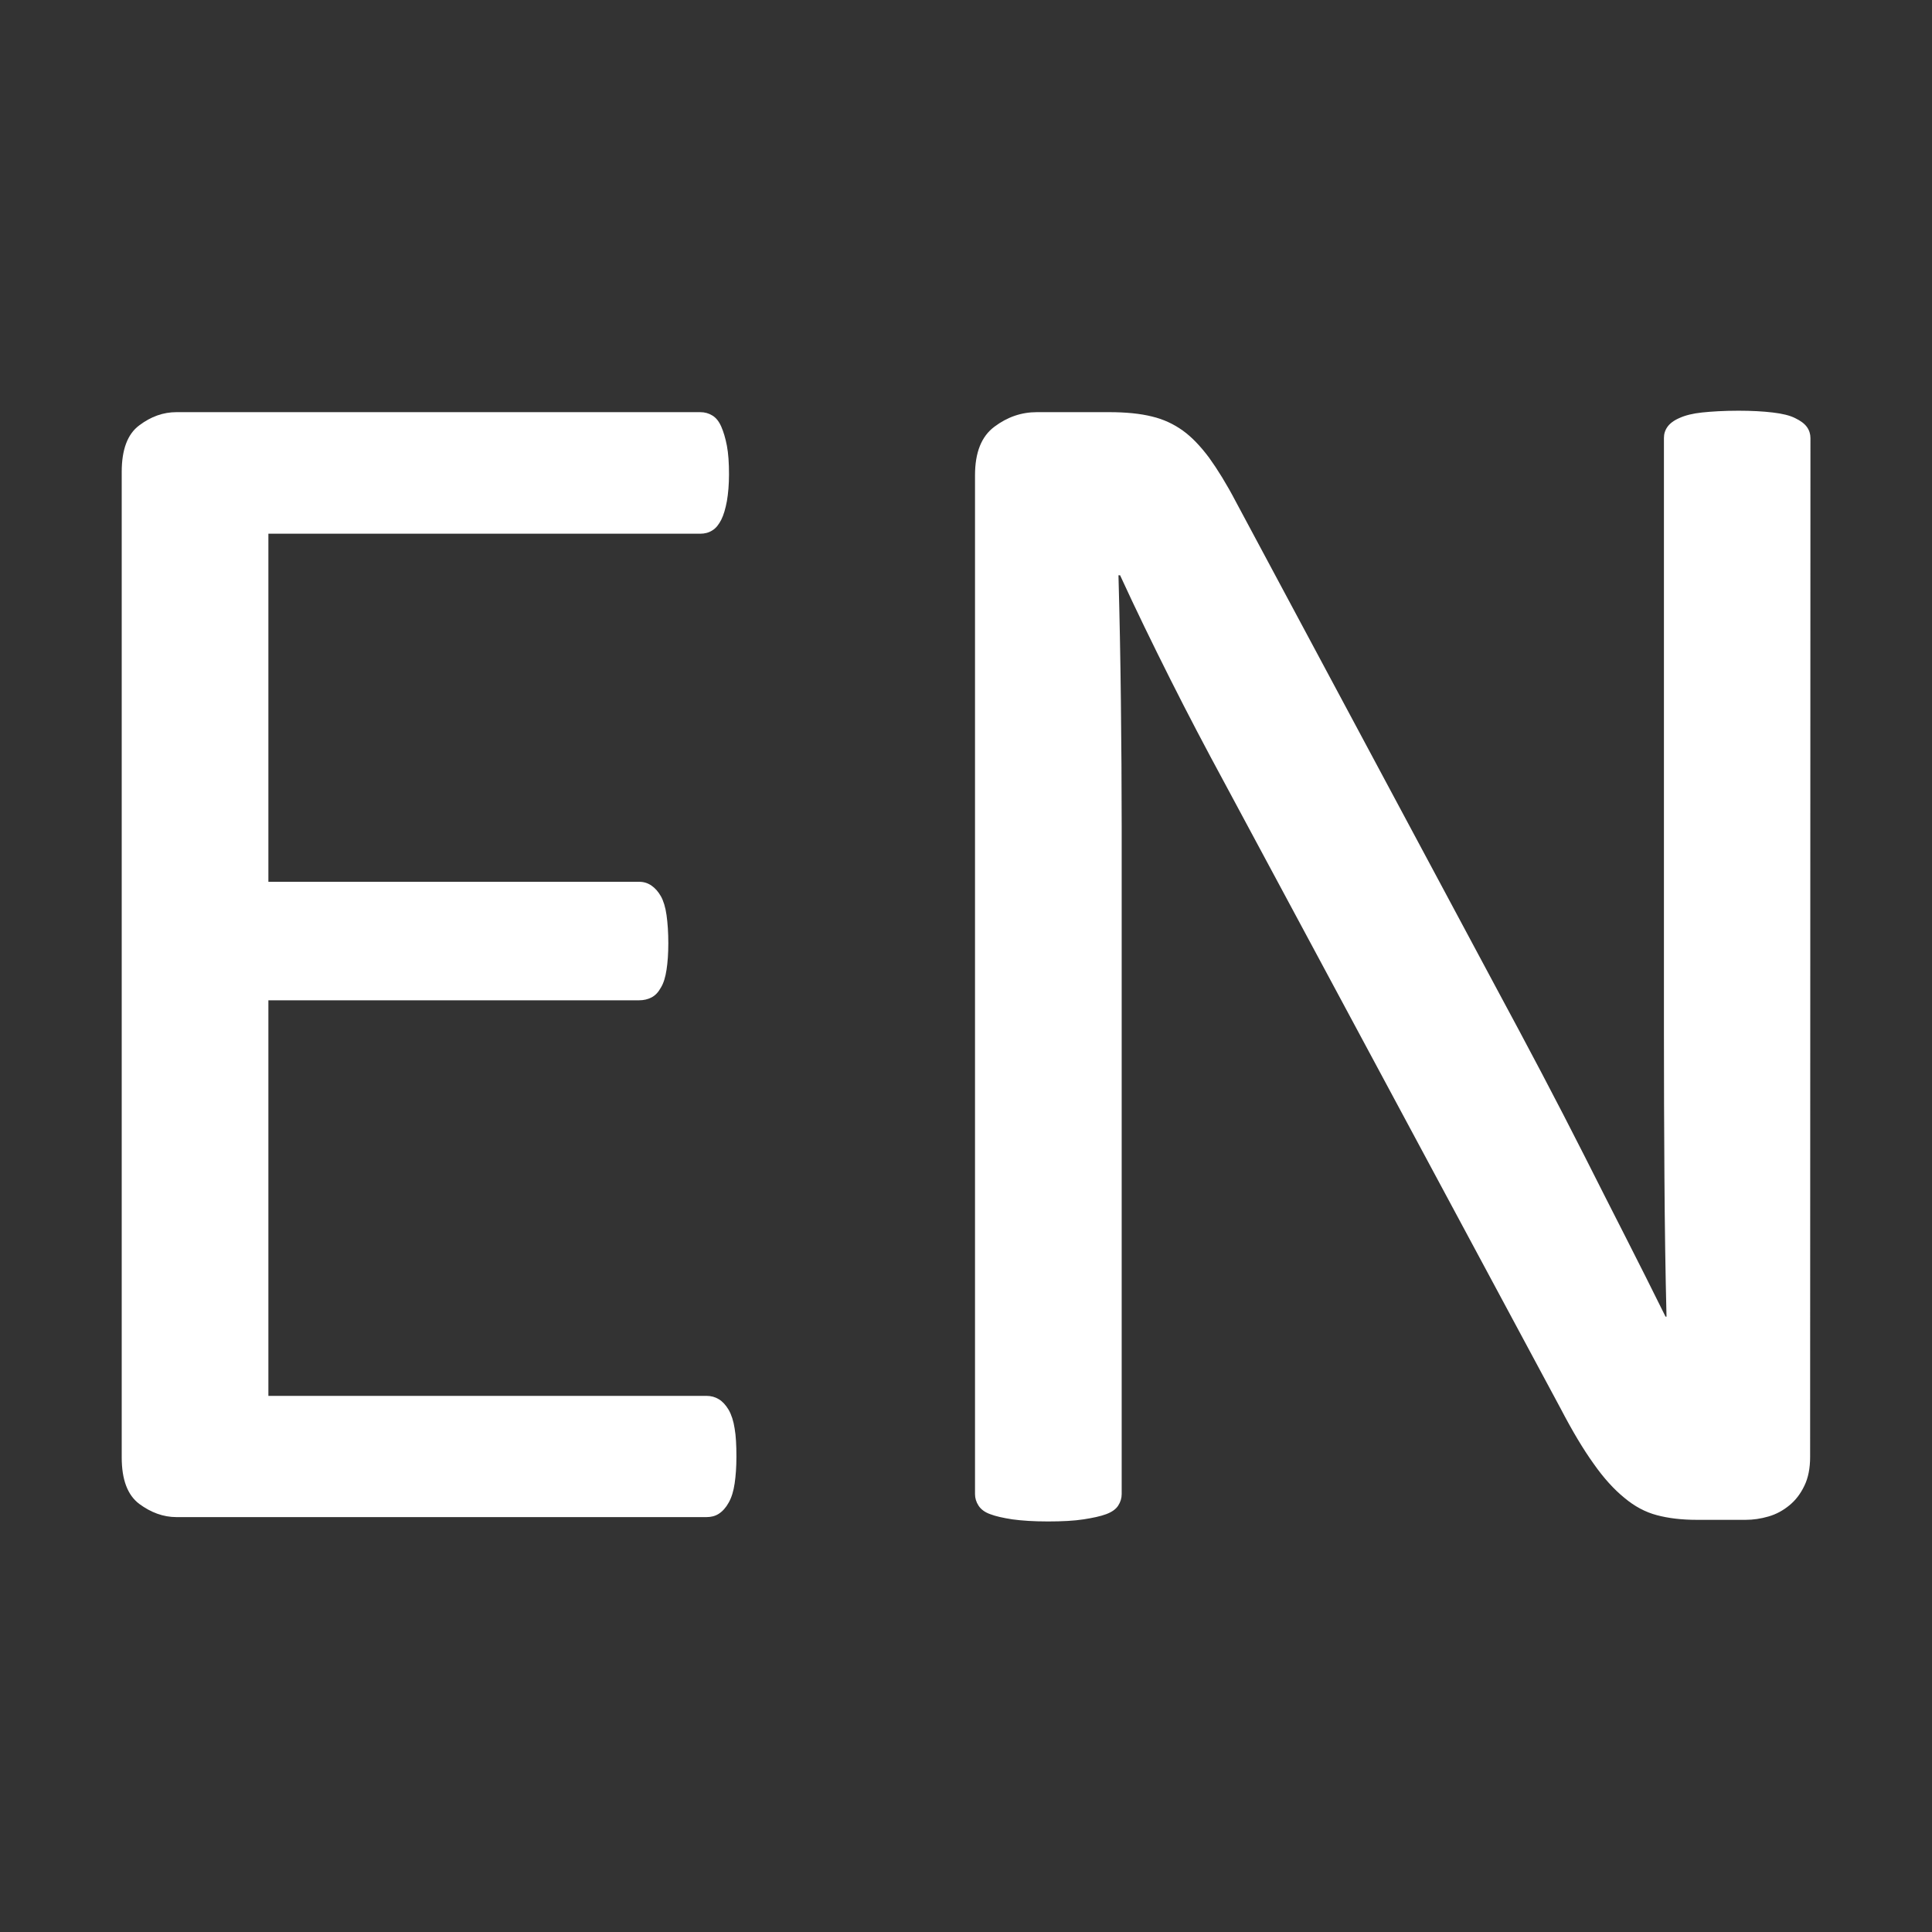
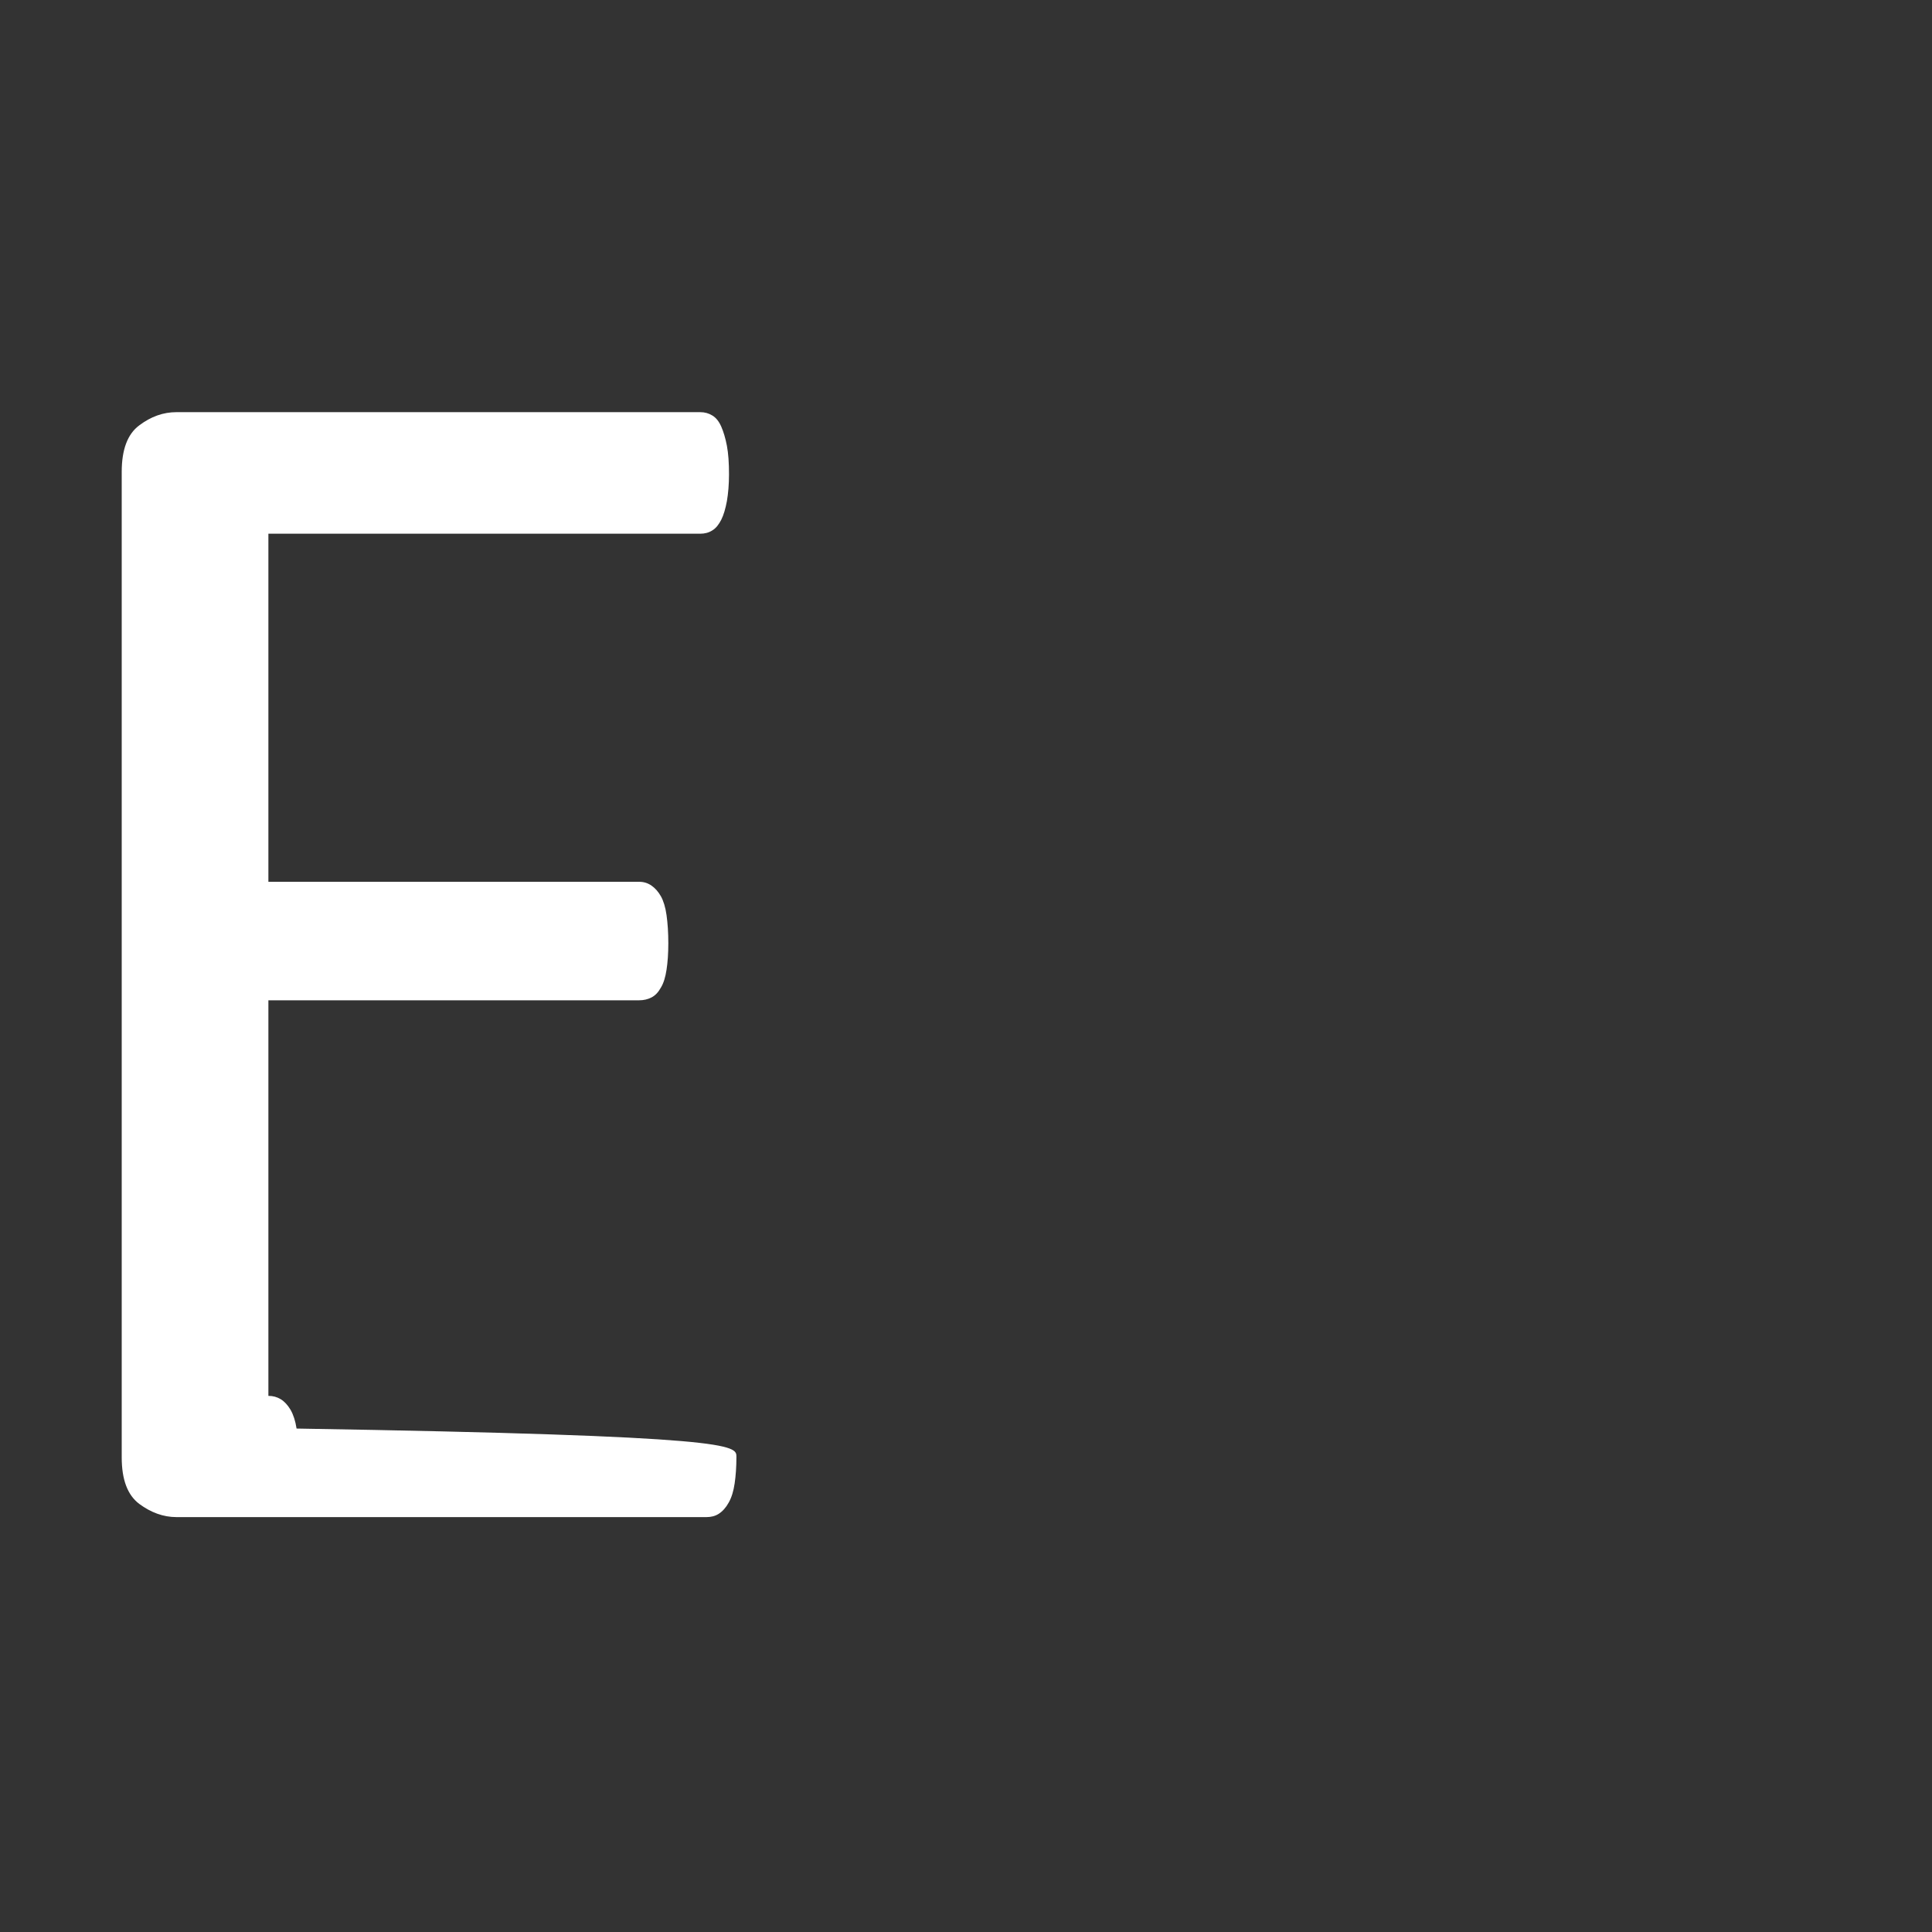
<svg xmlns="http://www.w3.org/2000/svg" version="1.1" id="Layer_1" x="0px" y="0px" viewBox="0 0 1200 1200" style="enable-background:new 0 0 1200 1200;" xml:space="preserve">
  <rect x="0" y="0" width="1200" height="1200" fill="#333333" stroke="none" />
  <style type="text/css">
	.st0{fill:#FFFFFF;}
</style>
  <g>
-     <path class="st0" d="M457.4,904.8c0,6.3-0.4,11.9-1.1,16.6c-0.7,4.8-1.9,8.7-3.7,11.9c-1.7,3.1-3.8,5.4-6.1,6.9   c-2.3,1.5-4.9,2.1-7.7,2.1H109.6c-8.1,0-15.8-2.8-23.1-8.2c-7.3-5.5-10.9-15.1-10.9-28.9V293.1c0-13.8,3.6-23.5,10.9-28.9   c7.3-5.5,14.9-8.2,23.1-8.2h325.3c2.9,0,5.3,0.7,7.6,2.1c2.3,1.4,4.1,3.7,5.5,6.9c1.4,3.2,2.6,7.2,3.5,11.9   c0.9,4.8,1.3,10.7,1.3,17.7c0,6.3-0.5,11.9-1.3,16.6c-0.9,4.8-2,8.6-3.5,11.6c-1.5,2.9-3.2,5.2-5.5,6.6c-2.3,1.5-4.9,2.1-7.6,2.1   H166.7v216.2h230.3c2.9,0,5.4,0.8,7.7,2.4c2.3,1.6,4.2,3.8,5.8,6.6c1.6,2.9,2.8,6.7,3.5,11.7c0.7,5,1.1,10.8,1.1,17.5   c0,6.3-0.4,11.9-1.1,16.4c-0.7,4.6-1.8,8.3-3.5,11.1c-1.6,2.9-3.5,4.9-5.8,6.1c-2.3,1.2-4.9,1.8-7.7,1.8H166.7V867h272.1   c2.9,0,5.4,0.7,7.7,2.1c2.3,1.4,4.3,3.6,6.1,6.6c1.7,3,3,6.9,3.7,11.6C457.1,891.8,457.4,897.7,457.4,904.8z" />
-     <path class="st0" d="M1124.3,904.9c0,7.1-1.2,13.1-3.6,18c-2.4,5-5.5,9-9.3,12.1c-3.9,3.2-8.1,5.5-12.9,6.9s-9.5,2.1-14.3,2.1   h-30.2c-9.5,0-17.8-1-24.9-2.9c-7.2-1.9-13.9-5.5-20.2-10.8c-6.4-5.2-12.8-12.2-19.1-21.2c-6.4-8.9-13.2-20.3-20.4-34.1l-209.5-390   c-10.9-20.1-22-41.2-33.1-63.3s-21.5-43.5-31.1-64.4h-1c0.7,25.5,1.2,51.4,1.5,77.9c0.3,26.5,0.5,52.8,0.5,78.9V928   c0,2.5-0.7,4.9-2.2,7.2c-1.5,2.3-4,4-7.5,5.3c-3.5,1.3-8.2,2.3-14,3.2c-5.8,0.9-13.2,1.3-22.1,1.3c-8.9,0-16.3-0.5-22.1-1.3   c-5.8-0.9-10.3-1.9-13.7-3.2c-3.4-1.2-5.8-3-7.3-5.3c-1.5-2.3-2.2-4.7-2.2-7.2V295.2c0-14.2,4-24.2,12.1-30.2c8-6,16.7-9,26.3-9   h44.9c10.6,0,19.4,0.9,26.6,2.7c7.2,1.7,13.5,4.7,19.1,8.7c5.6,4,11.1,9.8,16.4,16.9c5.2,7.2,10.9,16.4,16.6,27.3l161.2,301   c9.9,18.4,19.5,36.3,28.7,53.8s18.1,34.7,26.7,51.7c8.6,17,17,33.7,25.4,50.1s16.6,32.9,24.9,49.6h0.6c-0.7-27.9-1.1-56.9-1.3-87.1   c-0.2-30.2-0.3-59.2-0.3-87.1V272c0-2.5,0.7-4.8,2.2-6.9c1.5-2.1,4-4,7.5-5.5c3.5-1.6,8.2-2.8,14-3.4c5.8-0.6,13.3-1.1,22.6-1.1   c8.2,0,15.3,0.4,21.2,1.1c6,0.7,10.6,1.8,14,3.5c3.3,1.6,5.8,3.4,7.3,5.5c1.5,2.1,2.2,4.4,2.2,6.9L1124.3,904.9L1124.3,904.9z" />
+     <path class="st0" d="M457.4,904.8c0,6.3-0.4,11.9-1.1,16.6c-0.7,4.8-1.9,8.7-3.7,11.9c-1.7,3.1-3.8,5.4-6.1,6.9   c-2.3,1.5-4.9,2.1-7.7,2.1H109.6c-8.1,0-15.8-2.8-23.1-8.2c-7.3-5.5-10.9-15.1-10.9-28.9V293.1c0-13.8,3.6-23.5,10.9-28.9   c7.3-5.5,14.9-8.2,23.1-8.2h325.3c2.9,0,5.3,0.7,7.6,2.1c2.3,1.4,4.1,3.7,5.5,6.9c1.4,3.2,2.6,7.2,3.5,11.9   c0.9,4.8,1.3,10.7,1.3,17.7c0,6.3-0.5,11.9-1.3,16.6c-0.9,4.8-2,8.6-3.5,11.6c-1.5,2.9-3.2,5.2-5.5,6.6c-2.3,1.5-4.9,2.1-7.6,2.1   H166.7v216.2h230.3c2.9,0,5.4,0.8,7.7,2.4c2.3,1.6,4.2,3.8,5.8,6.6c1.6,2.9,2.8,6.7,3.5,11.7c0.7,5,1.1,10.8,1.1,17.5   c0,6.3-0.4,11.9-1.1,16.4c-0.7,4.6-1.8,8.3-3.5,11.1c-1.6,2.9-3.5,4.9-5.8,6.1c-2.3,1.2-4.9,1.8-7.7,1.8H166.7V867c2.9,0,5.4,0.7,7.7,2.1c2.3,1.4,4.3,3.6,6.1,6.6c1.7,3,3,6.9,3.7,11.6C457.1,891.8,457.4,897.7,457.4,904.8z" />
  </g>
</svg>